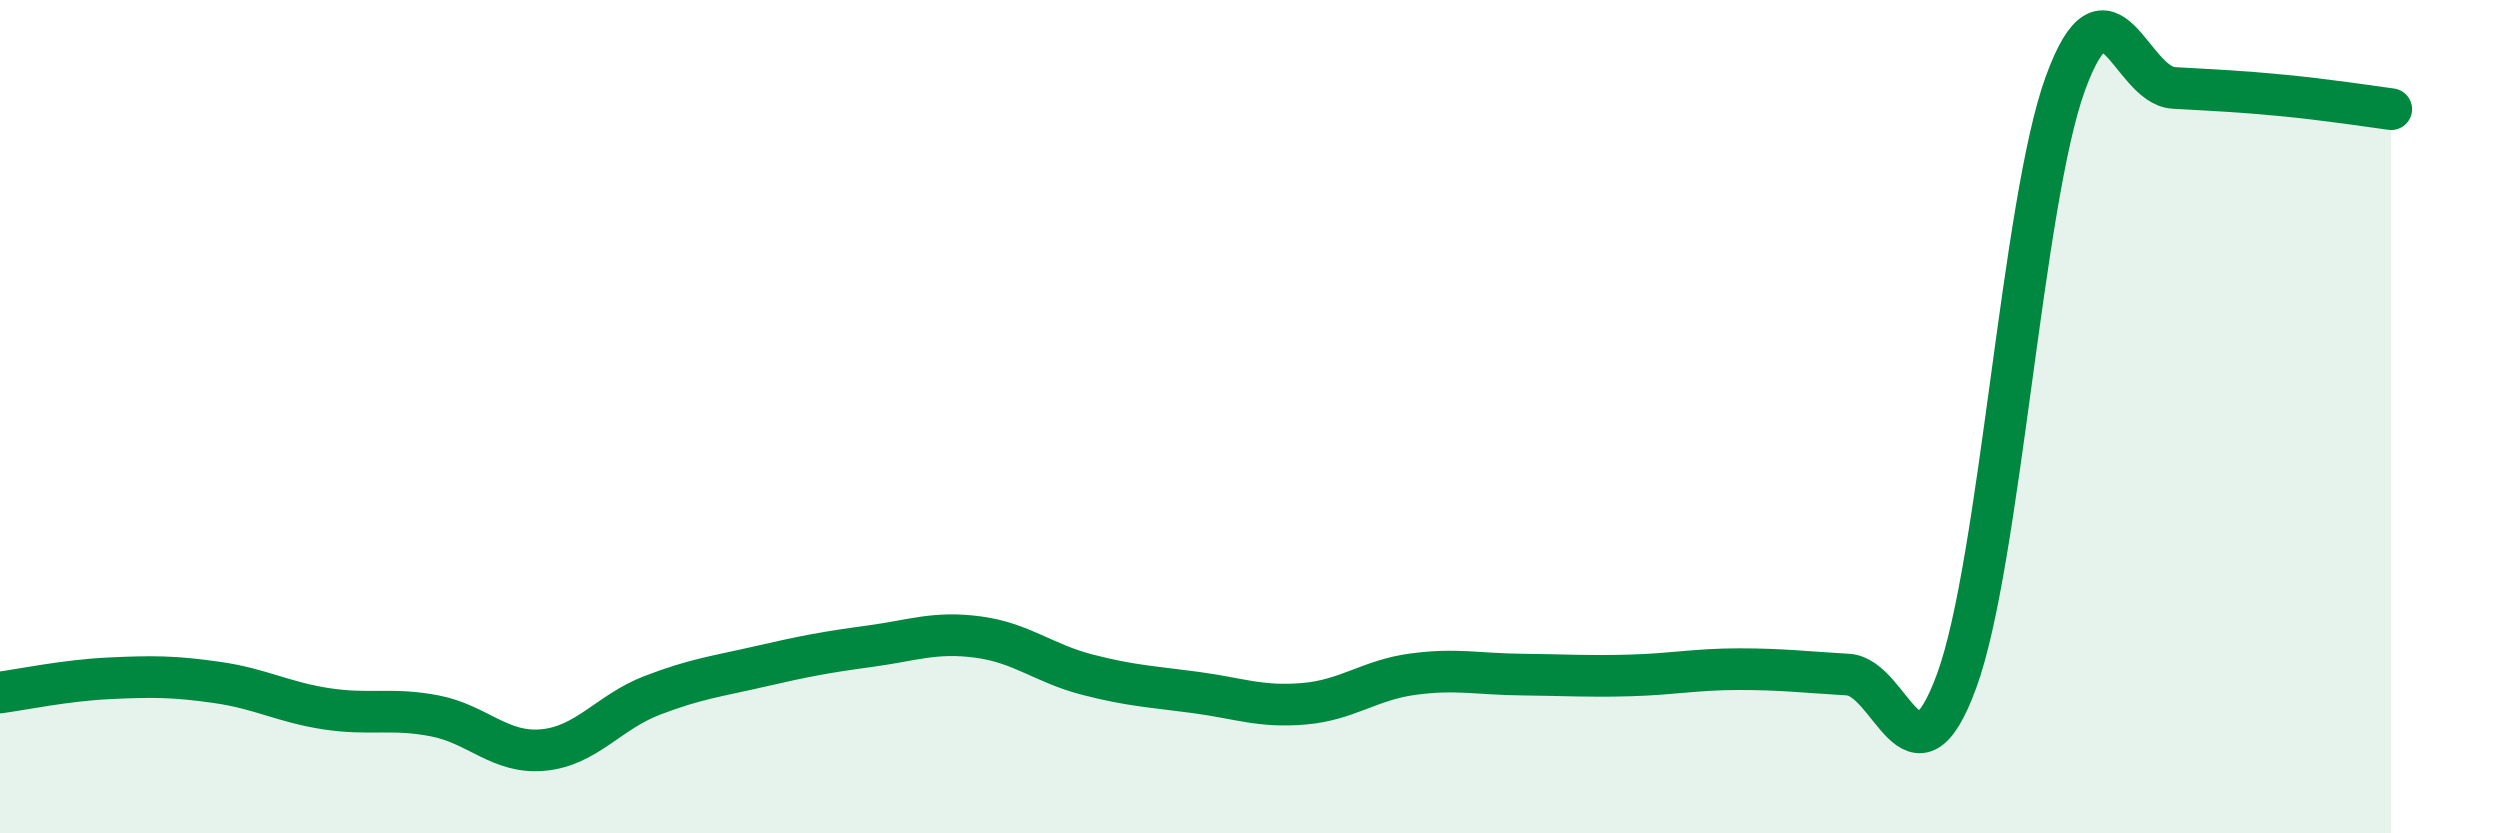
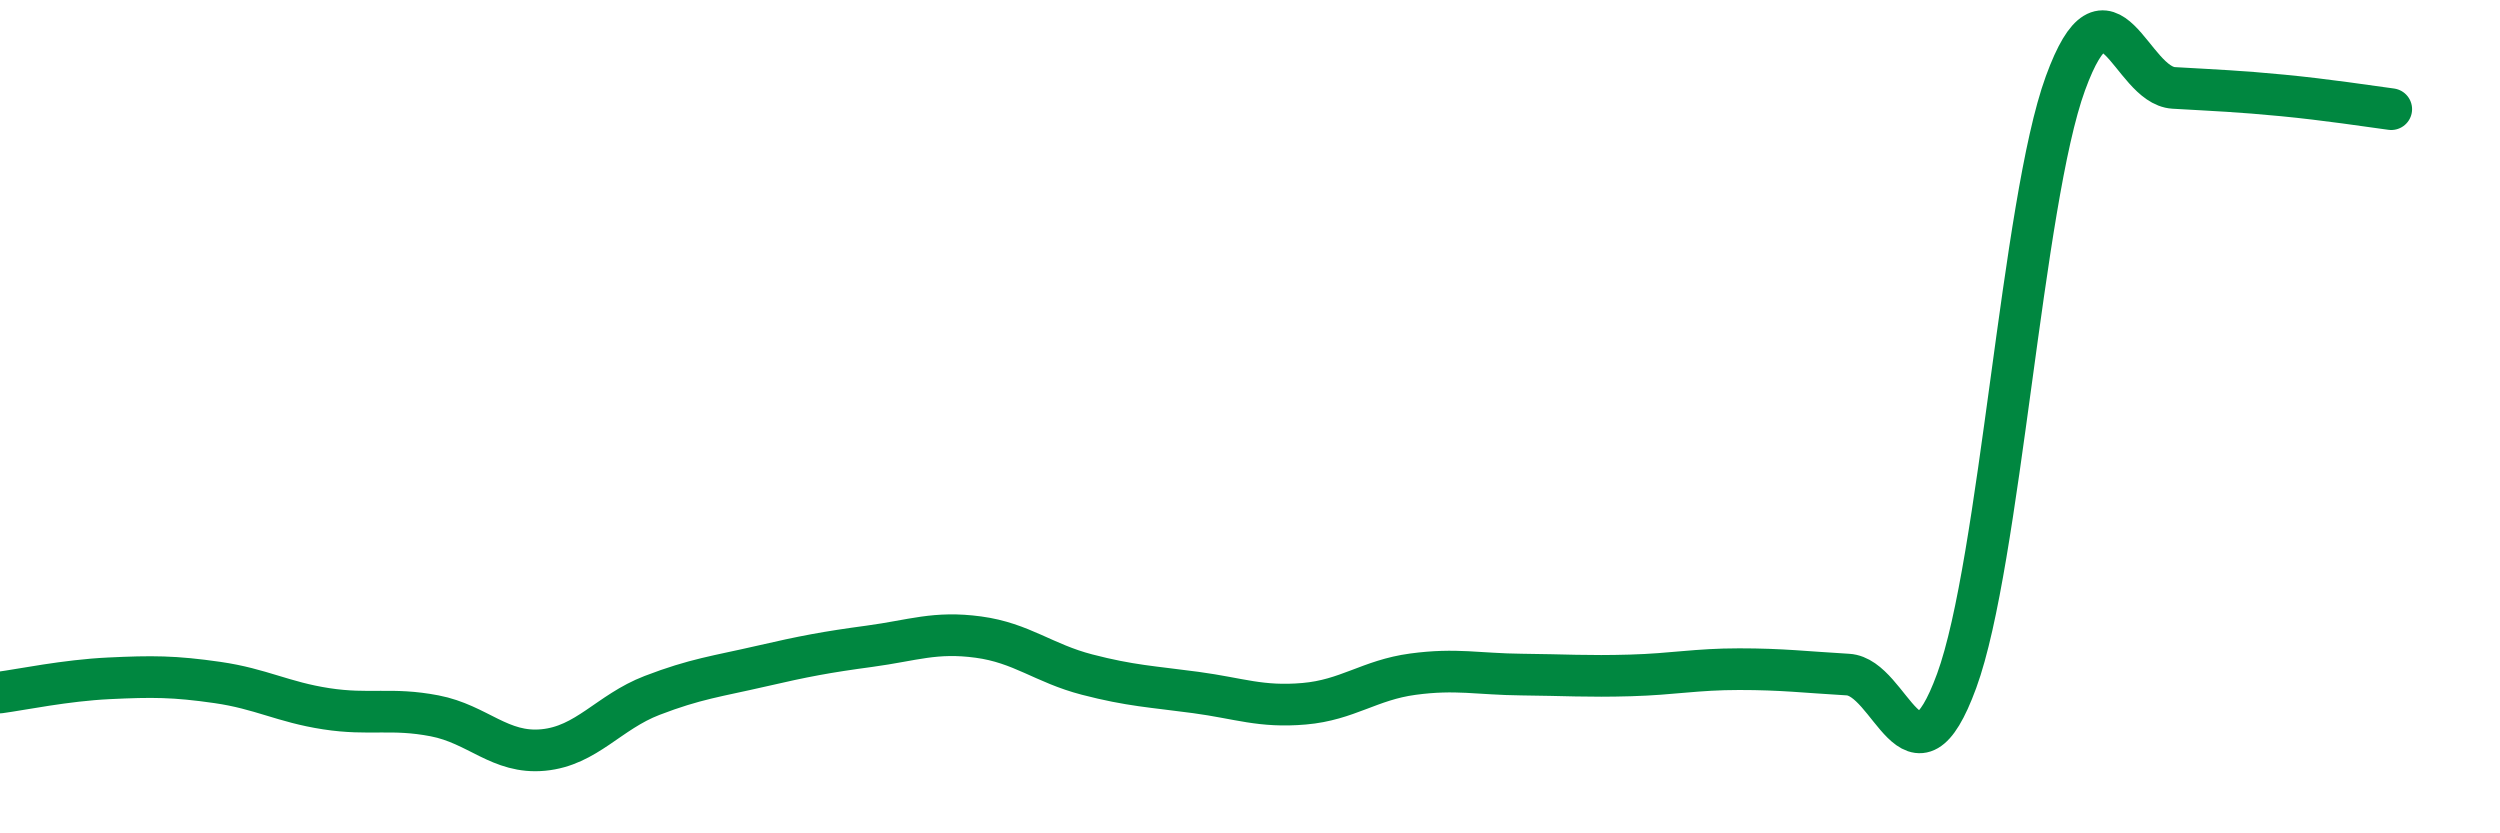
<svg xmlns="http://www.w3.org/2000/svg" width="60" height="20" viewBox="0 0 60 20">
-   <path d="M 0,16.62 C 0.52,16.55 1.57,16.33 2.61,16.28 C 3.65,16.23 4.18,16.23 5.22,16.38 C 6.26,16.53 6.79,16.85 7.83,17.01 C 8.87,17.17 9.39,16.98 10.43,17.18 C 11.47,17.38 12,18.1 13.04,18 C 14.08,17.9 14.61,17.09 15.65,16.69 C 16.69,16.29 17.22,16.23 18.26,15.99 C 19.3,15.75 19.83,15.65 20.87,15.51 C 21.91,15.37 22.44,15.15 23.48,15.29 C 24.52,15.43 25.05,15.92 26.09,16.19 C 27.13,16.46 27.66,16.48 28.7,16.62 C 29.74,16.76 30.26,16.98 31.3,16.89 C 32.34,16.8 32.87,16.32 33.91,16.18 C 34.95,16.04 35.48,16.18 36.52,16.19 C 37.56,16.2 38.09,16.24 39.13,16.21 C 40.17,16.18 40.7,16.06 41.74,16.06 C 42.78,16.06 43.31,16.13 44.35,16.19 C 45.39,16.25 45.92,19.18 46.96,16.34 C 48,13.5 48.53,4.85 49.57,2 C 50.61,-0.85 51.13,2.05 52.17,2.11 C 53.21,2.17 53.74,2.19 54.78,2.29 C 55.82,2.39 56.87,2.55 57.39,2.62L57.39 20L0 20Z" fill="#008740" opacity="0.1" stroke-linecap="round" stroke-linejoin="round" />
  <path d="M 0,16.62 C 0.52,16.55 1.57,16.33 2.61,16.28 C 3.65,16.23 4.18,16.23 5.22,16.38 C 6.26,16.53 6.79,16.85 7.83,17.01 C 8.87,17.17 9.39,16.98 10.43,17.18 C 11.47,17.38 12,18.1 13.04,18 C 14.08,17.9 14.61,17.09 15.65,16.69 C 16.69,16.29 17.22,16.23 18.26,15.99 C 19.3,15.75 19.83,15.65 20.87,15.51 C 21.91,15.37 22.44,15.15 23.48,15.29 C 24.52,15.43 25.05,15.92 26.09,16.19 C 27.13,16.46 27.66,16.48 28.7,16.62 C 29.74,16.76 30.26,16.98 31.3,16.89 C 32.34,16.8 32.87,16.32 33.91,16.18 C 34.95,16.04 35.48,16.18 36.52,16.19 C 37.56,16.2 38.09,16.24 39.13,16.21 C 40.17,16.18 40.7,16.06 41.74,16.06 C 42.78,16.06 43.31,16.13 44.35,16.19 C 45.39,16.25 45.92,19.18 46.96,16.34 C 48,13.5 48.53,4.85 49.57,2 C 50.61,-0.85 51.13,2.05 52.17,2.11 C 53.21,2.17 53.74,2.19 54.78,2.29 C 55.82,2.39 56.87,2.55 57.39,2.62" stroke="#008740" stroke-width="1" fill="none" stroke-linecap="round" stroke-linejoin="round" />
</svg>